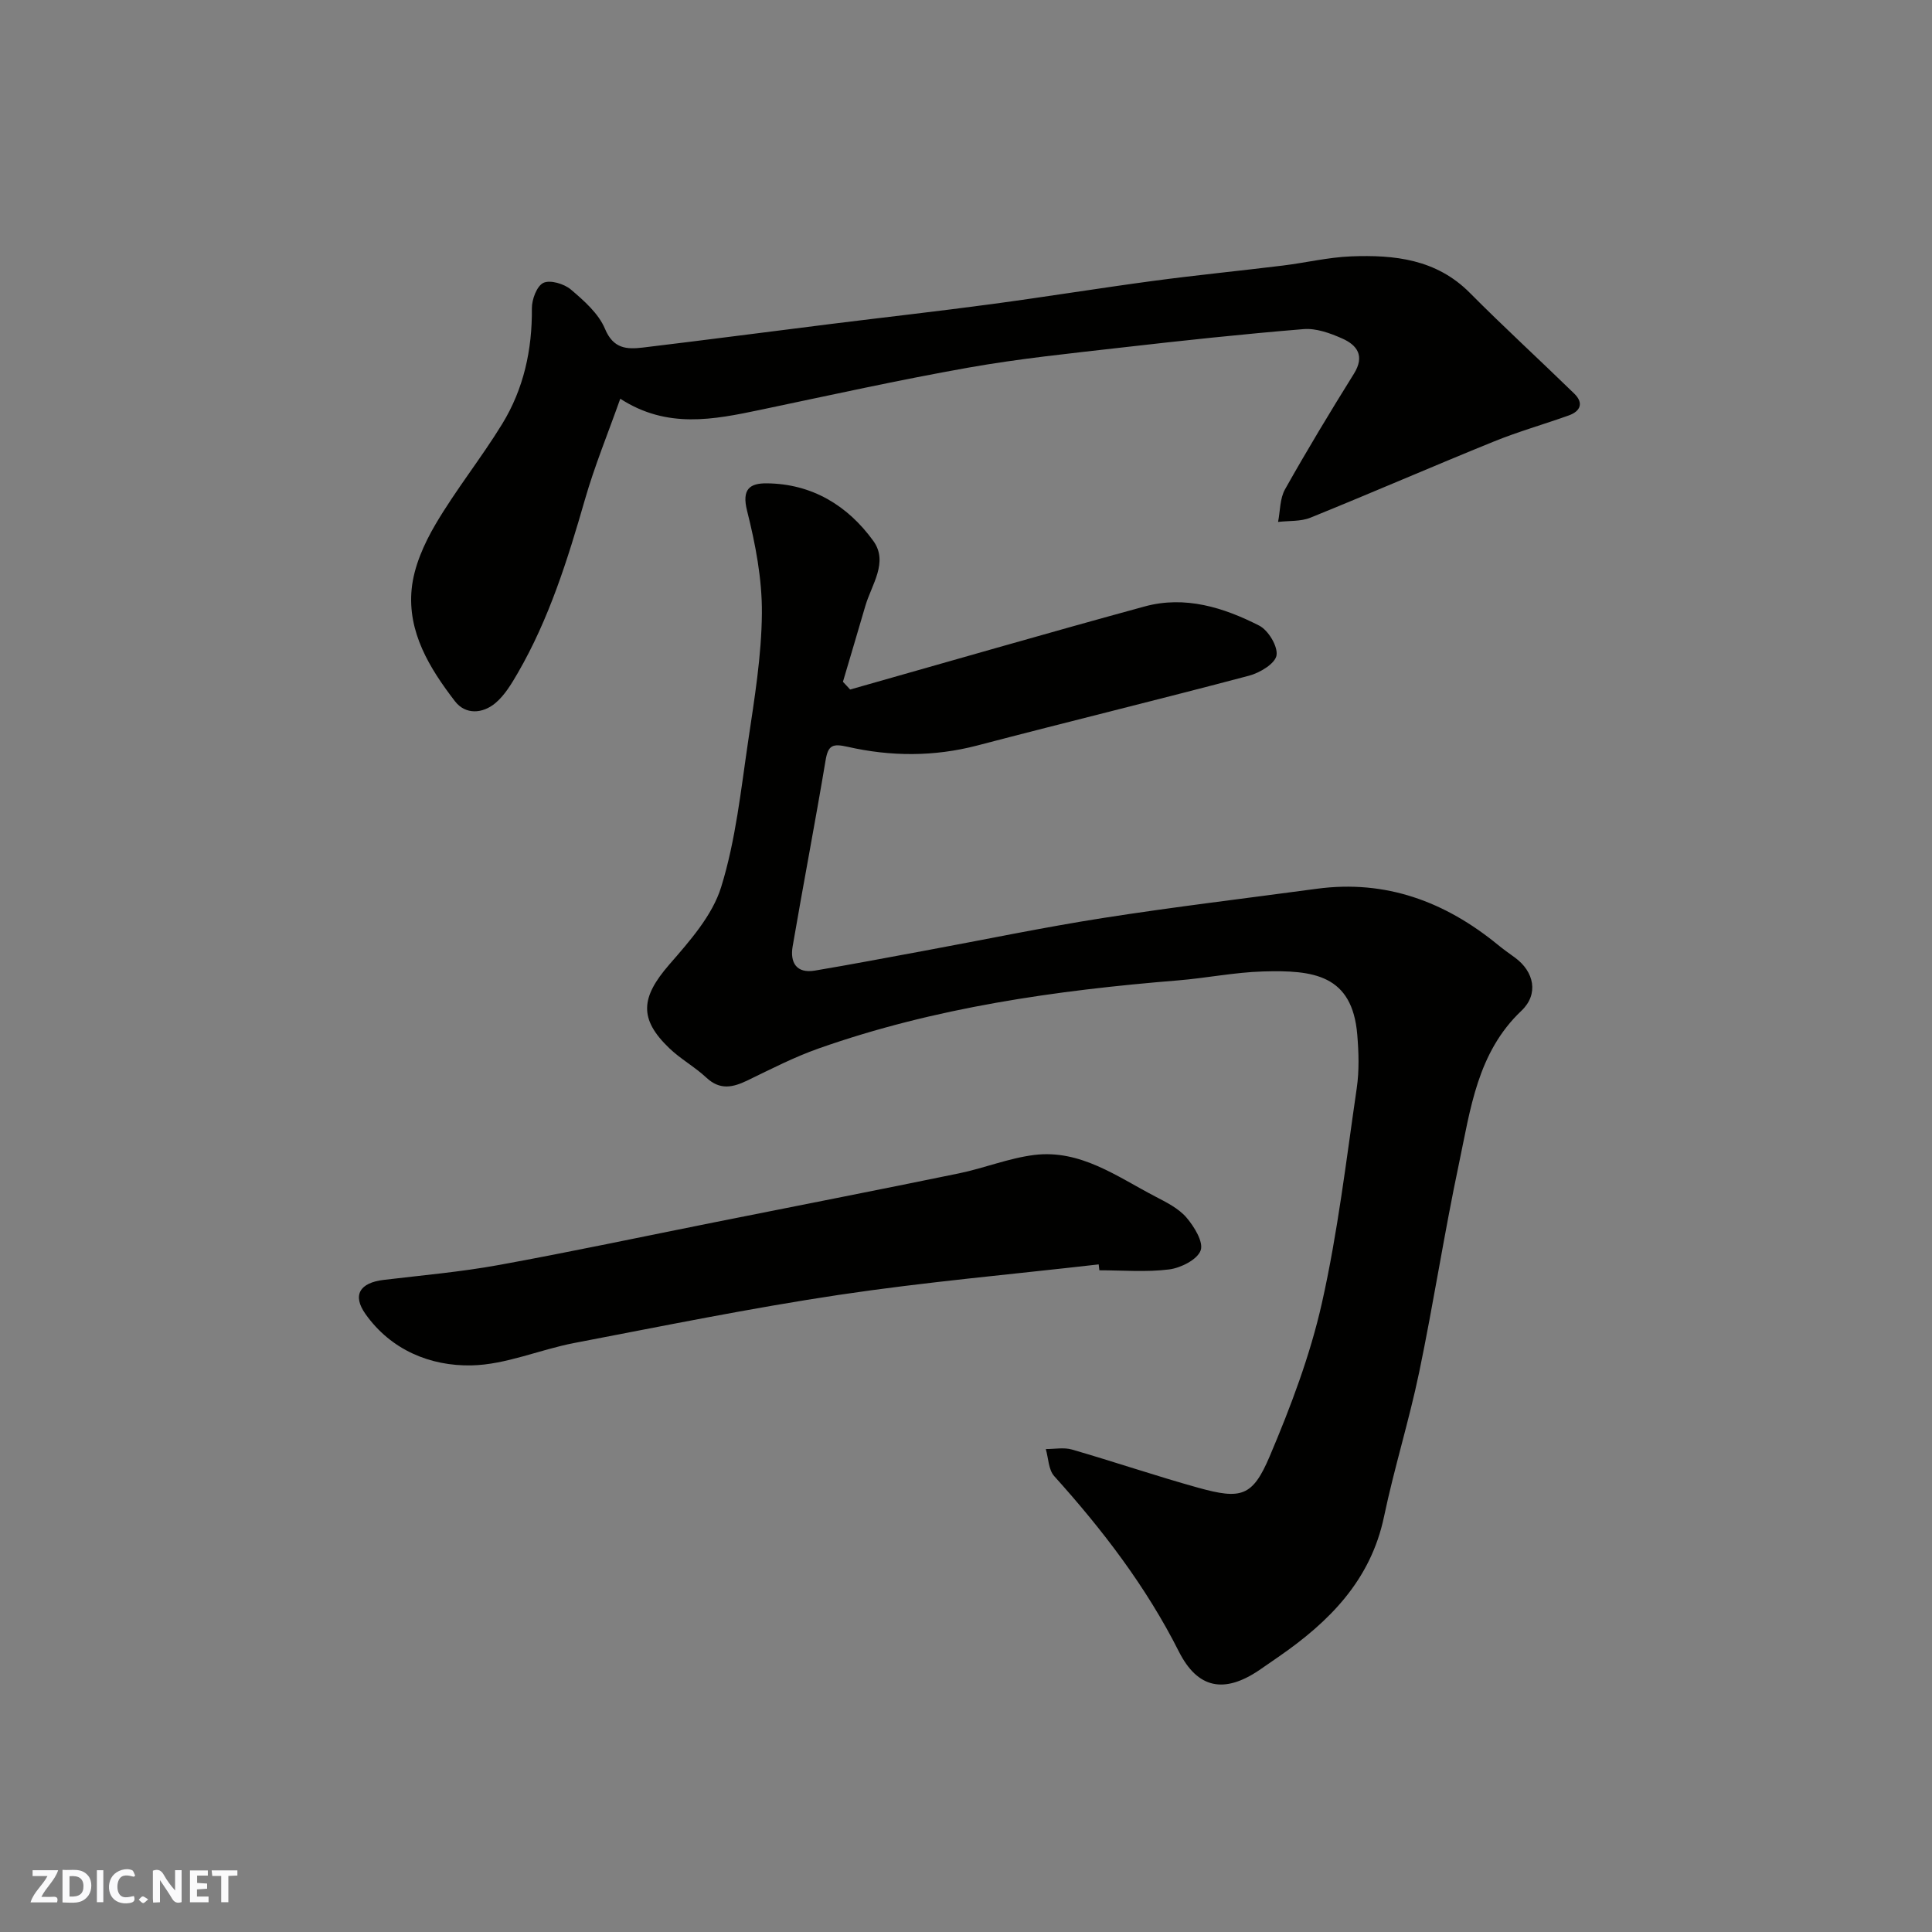
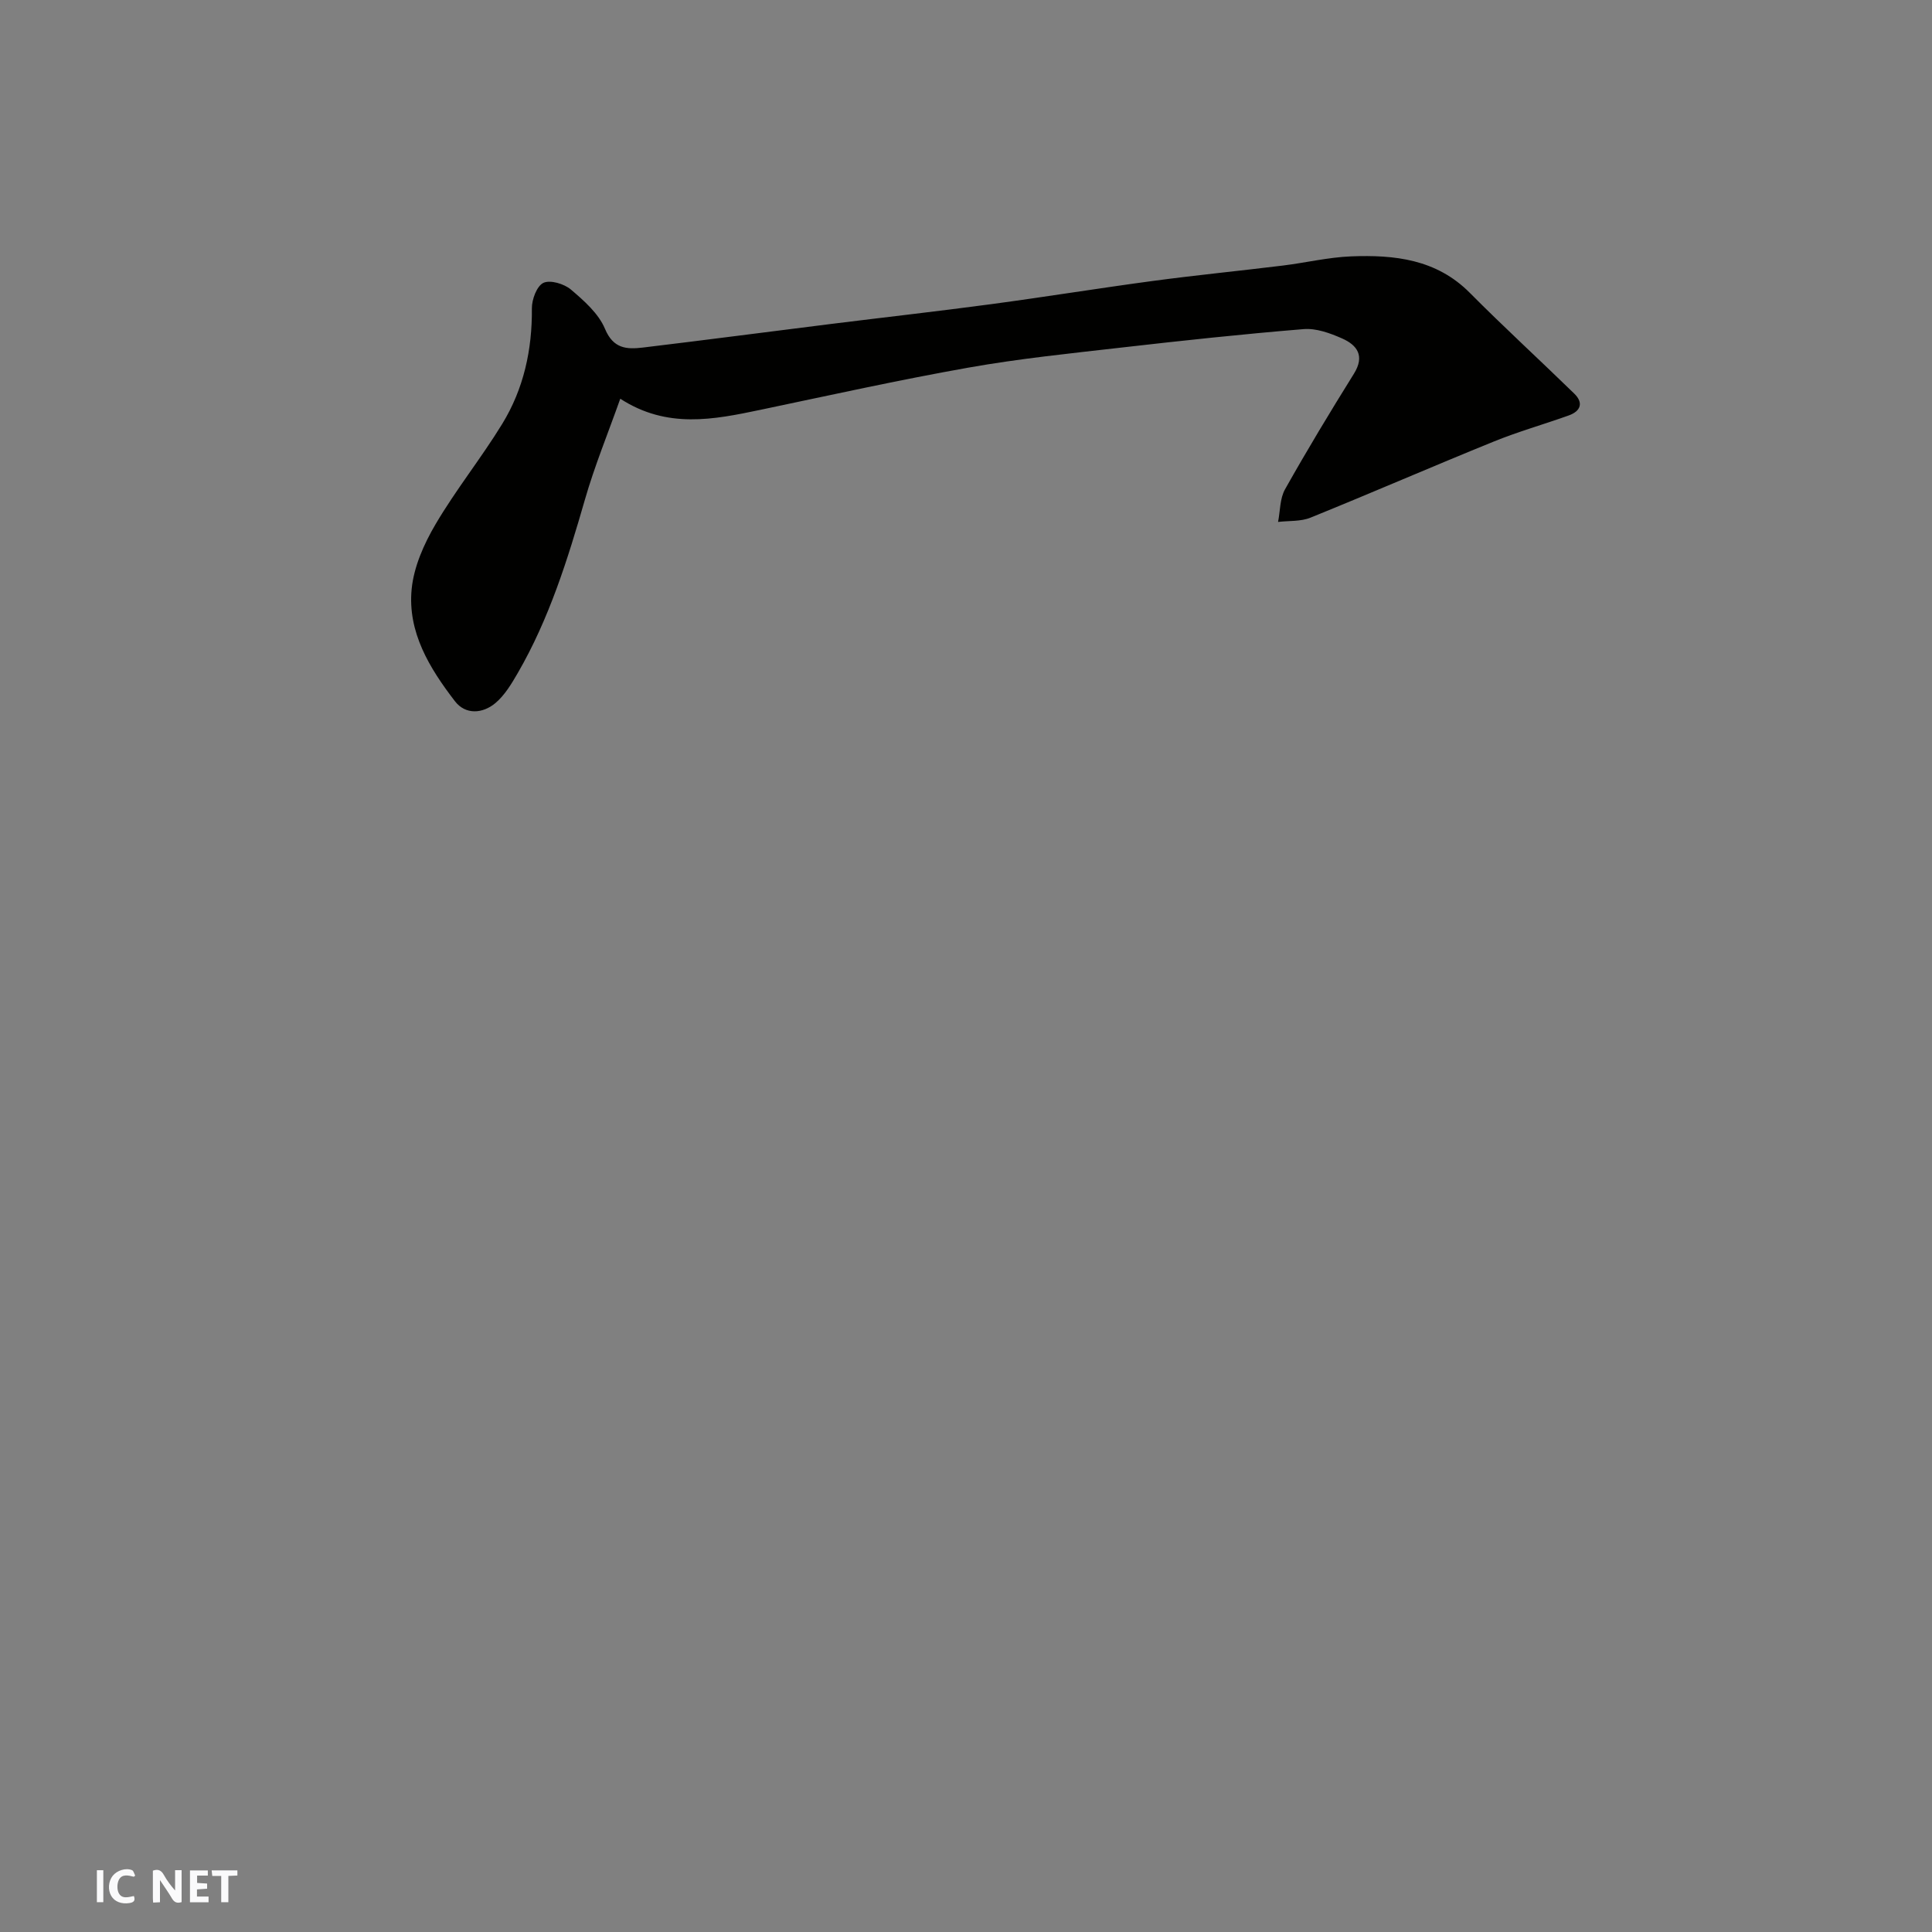
<svg xmlns="http://www.w3.org/2000/svg" enable-background="new 0 0 400 400" viewBox="0 0 400 400">
  <rect x="0" y="0" width="400" height="400" fill="#808080" stroke="none" />
  <g fill="#fafafb">
    <path d="m37.59 393.81c-.92.31-1.52.05-2-.78-.7-1.2-1.52-2.34-2.47-3.78v4.59c-.55.03-.95.05-1.41.07-.03-.37-.06-.64-.06-.91 0-1.91 0-3.81 0-5.7 1.13-.41 1.77-.03 2.29.91.62 1.11 1.38 2.14 2.31 3.19v-4.2h1.35v6.61z" />
-     <path d="m12.94 393.88v-6.75c1.9.19 3.93-.54 5.37 1.29.8 1.01.78 2.88.03 3.97-1.37 1.97-3.4 1.51-5.4 1.49m1.45-1.22c2.04.12 2.92-.58 2.89-2.21-.03-1.51-.98-2.19-2.89-2z" />
-     <path d="m11.81 393.87h-5.49c.68-2.18 2.47-3.48 3.51-5.45h-3.08v-1.21h5.29c-.71 2.13-2.44 3.48-3.47 5.51.86 0 1.63.04 2.39-.01.79-.05 1.14.21.85 1.16" />
    <path d="m39.33 393.86v-6.61h3.7v1.07h-2.22v1.52c.68.04 1.34.09 2.07.13v1.07c-.72.05-1.38.09-2.1.14v1.48h2.4v1.19h-3.85z" />
    <path d="m27.71 388.56c-1.15-.3-2.46-.61-3.1.64-.37.73-.41 1.93-.06 2.67.63 1.35 1.99.93 3.17.68.35.94-.01 1.32-.93 1.46-1.62.25-3.05-.27-3.76-1.48-.73-1.24-.6-3.03.31-4.17.88-1.11 2.71-1.7 4-1.16.32.13.44.74.65 1.12-.1.08-.19.16-.28.24" />
    <path d="m49.15 387.24v1.07c-.59.02-1.17.05-1.87.08v5.44h-1.48v-5.44h-1.85c-.05-.4-.08-.73-.13-1.15z" />
    <path d="m20.06 387.21h1.33v6.62h-1.33z" />
-     <path d="m30.68 393.25c-.49.38-.8.79-1.05.76-.32-.05-.6-.45-.9-.7.26-.24.51-.64.8-.67.29-.04.62.3 1.15.61" />
  </g>
-   <path d="m176.01 142.76c20.32-5.75 40.61-11.64 60.98-17.2 8.35-2.28 16.33.2 23.72 3.97 1.88.96 3.89 4.3 3.58 6.16-.29 1.71-3.45 3.61-5.67 4.2-18.71 4.96-37.53 9.54-56.26 14.45-8.98 2.35-17.94 2.3-26.85.28-3.11-.7-4.05-.37-4.58 2.79-2.15 12.86-4.62 25.67-6.82 38.52-.57 3.31.74 5.67 4.61 5.02 7.56-1.27 15.09-2.71 22.63-4.1 12.34-2.28 24.64-4.85 37.03-6.79 14.71-2.3 29.5-4.06 44.25-6.05 14.28-1.92 26.56 2.66 37.49 11.6 1.13.93 2.33 1.78 3.52 2.64 4.01 2.92 4.97 7.59 1.36 11.01-9.15 8.67-10.55 20.37-12.93 31.62-3.04 14.35-5.26 28.88-8.25 43.25-2.09 10.02-5.17 19.84-7.27 29.86-2.77 13.23-11.37 21.8-21.88 29.06-1.35.93-2.68 1.87-4.04 2.79-7.15 4.8-12.66 3.82-16.56-3.91-6.79-13.46-15.8-25.2-25.81-36.32-1.19-1.32-1.19-3.71-1.74-5.6 1.81.01 3.74-.38 5.41.1 8.75 2.53 17.38 5.47 26.15 7.91 8.88 2.46 11.24 1.87 14.79-6.49 4.36-10.28 8.38-20.91 10.82-31.77 3.29-14.63 5.04-29.61 7.21-44.47.53-3.62.41-7.39.11-11.05-1.03-12.45-9.09-13.42-19.51-13.11-5.88.17-11.72 1.37-17.6 1.85-25.3 2.06-50.33 5.6-74.4 14.09-5.06 1.78-9.88 4.27-14.72 6.61-3.04 1.47-5.71 2.08-8.54-.57-2.38-2.22-5.33-3.84-7.67-6.09-6.34-6.08-5.9-10.52-.01-17.31 4.22-4.86 8.92-10.14 10.75-16.06 3.02-9.74 4.09-20.12 5.6-30.29 1.3-8.75 2.76-17.58 2.83-26.38.06-7.09-1.33-14.33-3.07-21.25-1.12-4.47.57-5.69 4.07-5.66 9.38.08 16.77 4.6 22.07 11.92 3.18 4.4-.36 9.04-1.65 13.46-1.53 5.24-3.09 10.47-4.64 15.71.52.53 1 1.07 1.49 1.6z" fill="#010100" />
-   <path d="m128.42 82.55c-2.55 7.2-5.32 13.93-7.32 20.89-3.57 12.4-7.4 24.67-13.9 35.9-1.3 2.24-2.71 4.61-4.64 6.23-2.63 2.2-6.18 2.46-8.37-.39-5.24-6.81-9.84-14.29-8.96-23.23.45-4.61 2.55-9.34 4.94-13.4 4.21-7.16 9.46-13.69 13.8-20.77 4.45-7.26 6.23-15.36 6.15-23.94-.02-1.84 1.03-4.64 2.39-5.28 1.42-.66 4.28.2 5.68 1.38 2.73 2.32 5.74 4.97 7.06 8.13 1.73 4.16 4.52 4.28 7.83 3.89 13.01-1.56 25.99-3.27 38.99-4.89 11.06-1.38 22.13-2.62 33.17-4.1 11.18-1.5 22.32-3.31 33.5-4.81 8.94-1.2 17.92-2.08 26.87-3.18 4.71-.58 9.38-1.71 14.1-1.9 8.99-.35 17.67.57 24.6 7.55 7.06 7.11 14.46 13.88 21.63 20.87 1.96 1.91 1.32 3.63-1.14 4.51-5.19 1.86-10.52 3.36-15.61 5.44-12.67 5.14-25.21 10.6-37.88 15.73-2.02.82-4.45.61-6.7.88.45-2.27.36-4.83 1.44-6.75 4.55-8.1 9.36-16.06 14.27-23.94 2.3-3.7.66-5.93-2.48-7.31-2.47-1.09-5.35-2.14-7.95-1.92-12.59 1.03-25.16 2.38-37.71 3.82-10.58 1.21-21.19 2.29-31.66 4.15-14.43 2.56-28.74 5.73-43.09 8.74-9.69 2.03-19.32 3.98-29.01-2.3z" fill="#010100" />
-   <path d="m227.47 261.78c-17.93 2.06-35.93 3.64-53.77 6.31-18.35 2.75-36.56 6.47-54.8 9.96-7.15 1.37-14.16 4.49-21.28 4.64-8.54.17-16.67-3.19-21.94-10.62-2.81-3.96-1.16-6.49 3.74-7.08 7.95-.95 15.96-1.65 23.83-3.08 14.89-2.71 29.7-5.86 44.54-8.82 16.92-3.38 33.86-6.68 50.76-10.16 5.24-1.08 10.33-3.16 15.6-3.81 9.54-1.16 17.09 4.46 24.99 8.58 2.3 1.2 4.83 2.45 6.47 4.34 1.62 1.88 3.61 5.11 2.97 6.85-.69 1.9-4.1 3.62-6.51 3.93-4.75.6-9.63.18-14.46.18-.05-.41-.1-.81-.14-1.22z" fill="#010100" />
+   <path d="m128.42 82.55c-2.55 7.2-5.32 13.93-7.32 20.89-3.57 12.4-7.4 24.67-13.9 35.9-1.3 2.24-2.71 4.61-4.64 6.23-2.63 2.2-6.18 2.46-8.37-.39-5.24-6.81-9.84-14.29-8.96-23.23.45-4.61 2.55-9.34 4.94-13.4 4.21-7.16 9.46-13.69 13.8-20.77 4.45-7.26 6.23-15.36 6.15-23.94-.02-1.84 1.03-4.64 2.39-5.28 1.42-.66 4.28.2 5.68 1.38 2.73 2.32 5.74 4.97 7.06 8.13 1.73 4.16 4.52 4.28 7.83 3.89 13.01-1.56 25.99-3.27 38.99-4.89 11.06-1.38 22.13-2.62 33.17-4.1 11.18-1.5 22.32-3.31 33.5-4.81 8.94-1.2 17.92-2.08 26.87-3.18 4.71-.58 9.38-1.71 14.1-1.9 8.99-.35 17.67.57 24.6 7.55 7.06 7.11 14.46 13.88 21.63 20.87 1.96 1.91 1.32 3.63-1.14 4.51-5.19 1.86-10.52 3.36-15.61 5.44-12.67 5.14-25.21 10.6-37.88 15.73-2.02.82-4.45.61-6.7.88.45-2.27.36-4.83 1.44-6.75 4.55-8.1 9.36-16.06 14.27-23.94 2.3-3.7.66-5.93-2.48-7.31-2.47-1.09-5.35-2.14-7.95-1.92-12.59 1.03-25.16 2.38-37.71 3.82-10.58 1.21-21.19 2.29-31.66 4.15-14.43 2.56-28.74 5.73-43.09 8.74-9.69 2.03-19.32 3.98-29.01-2.3" fill="#010100" />
</svg>